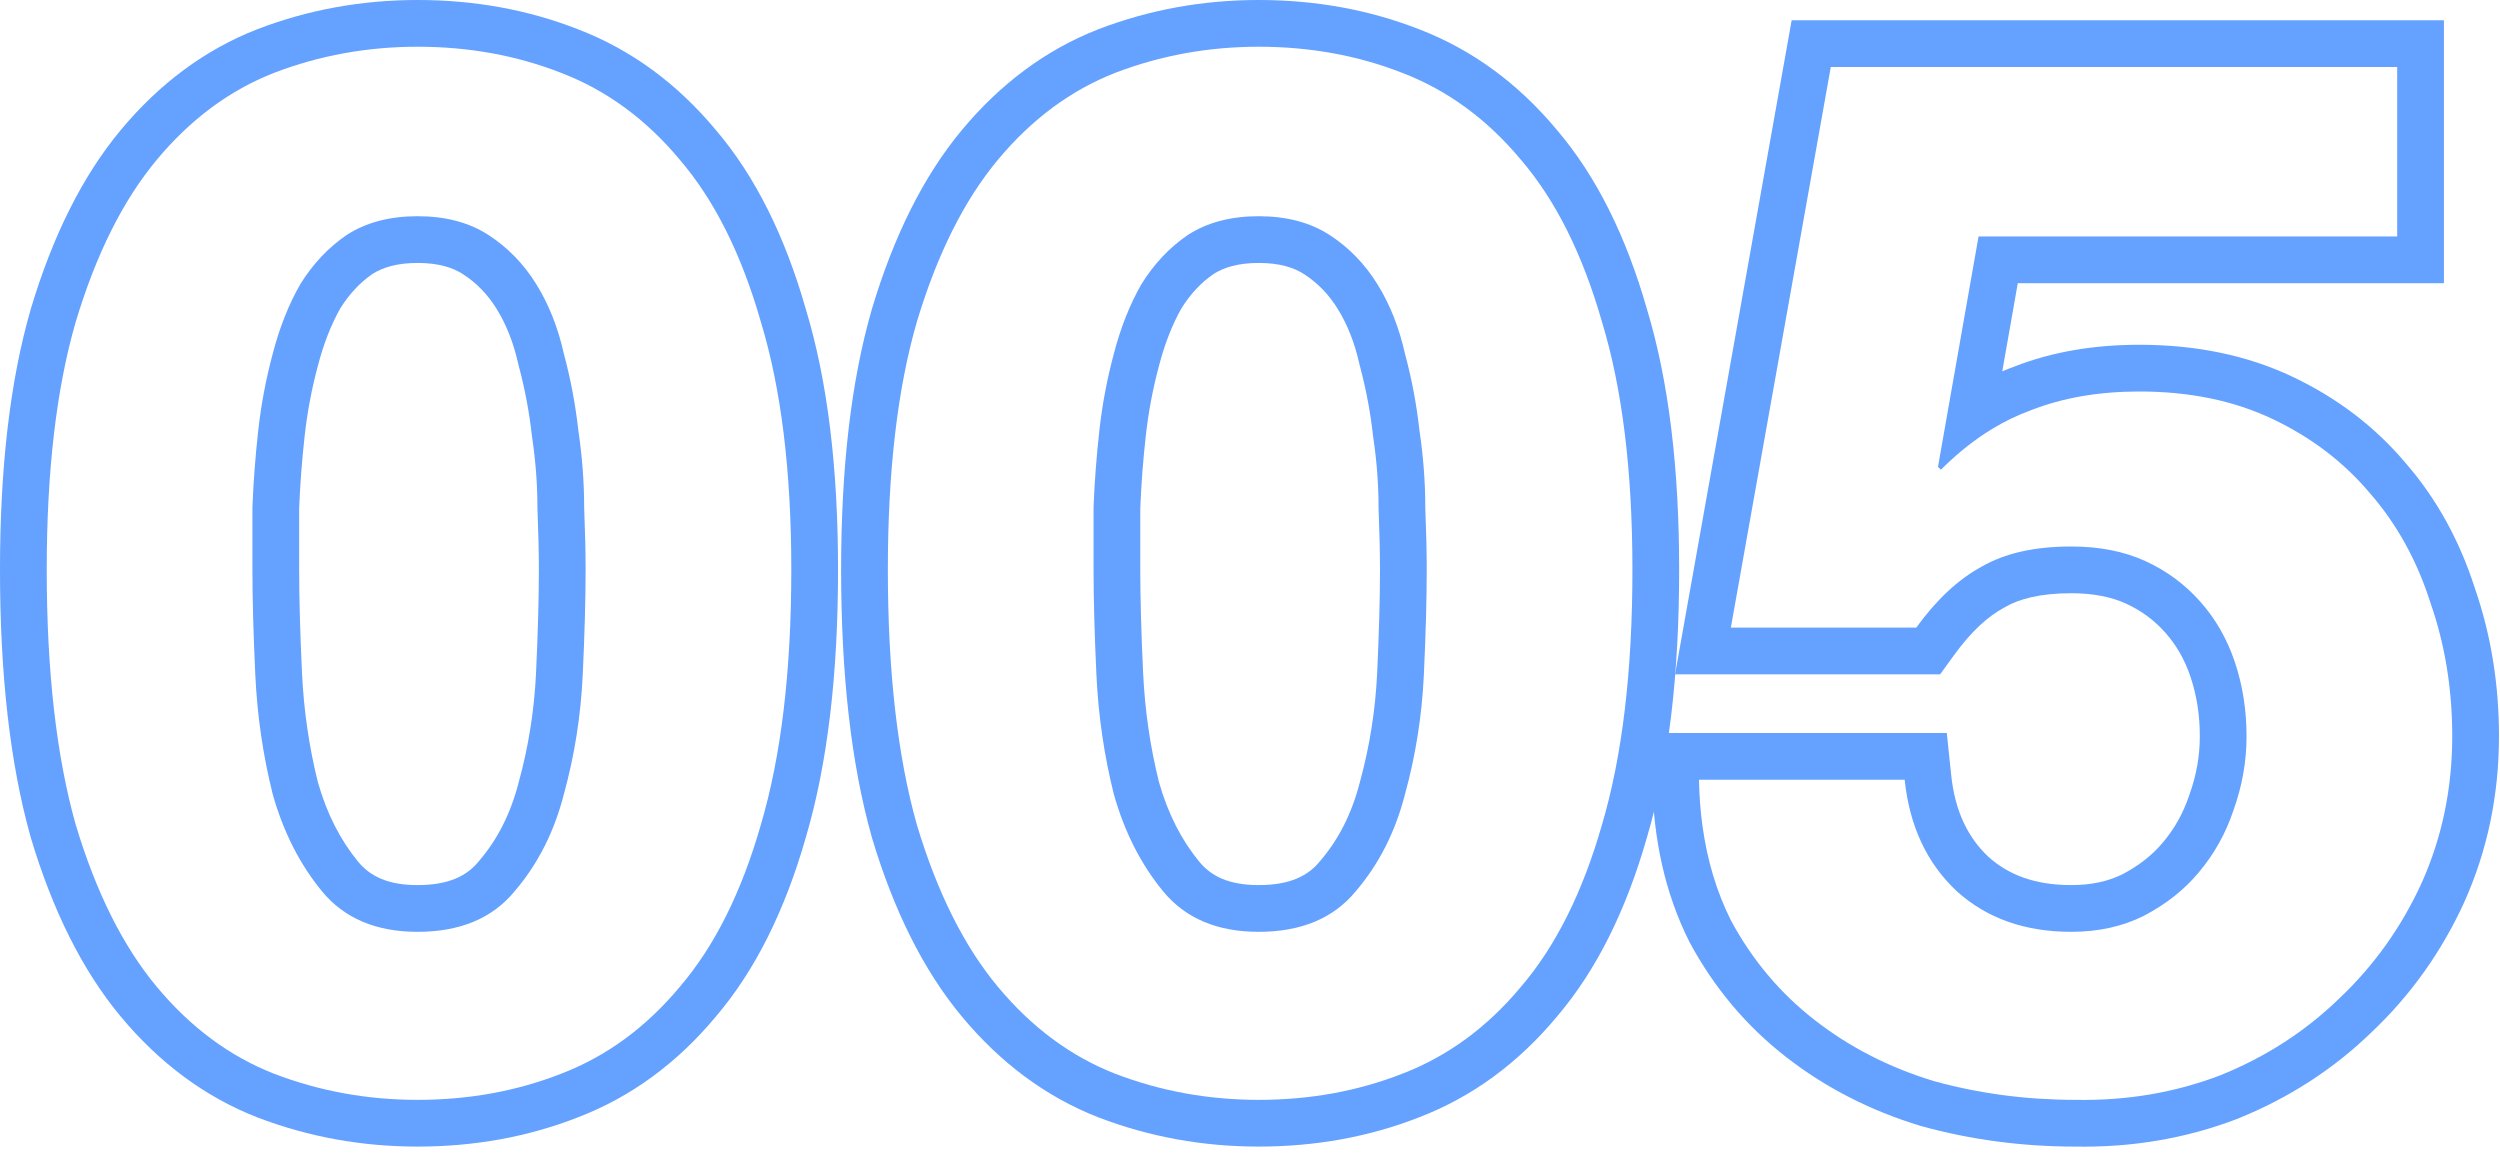
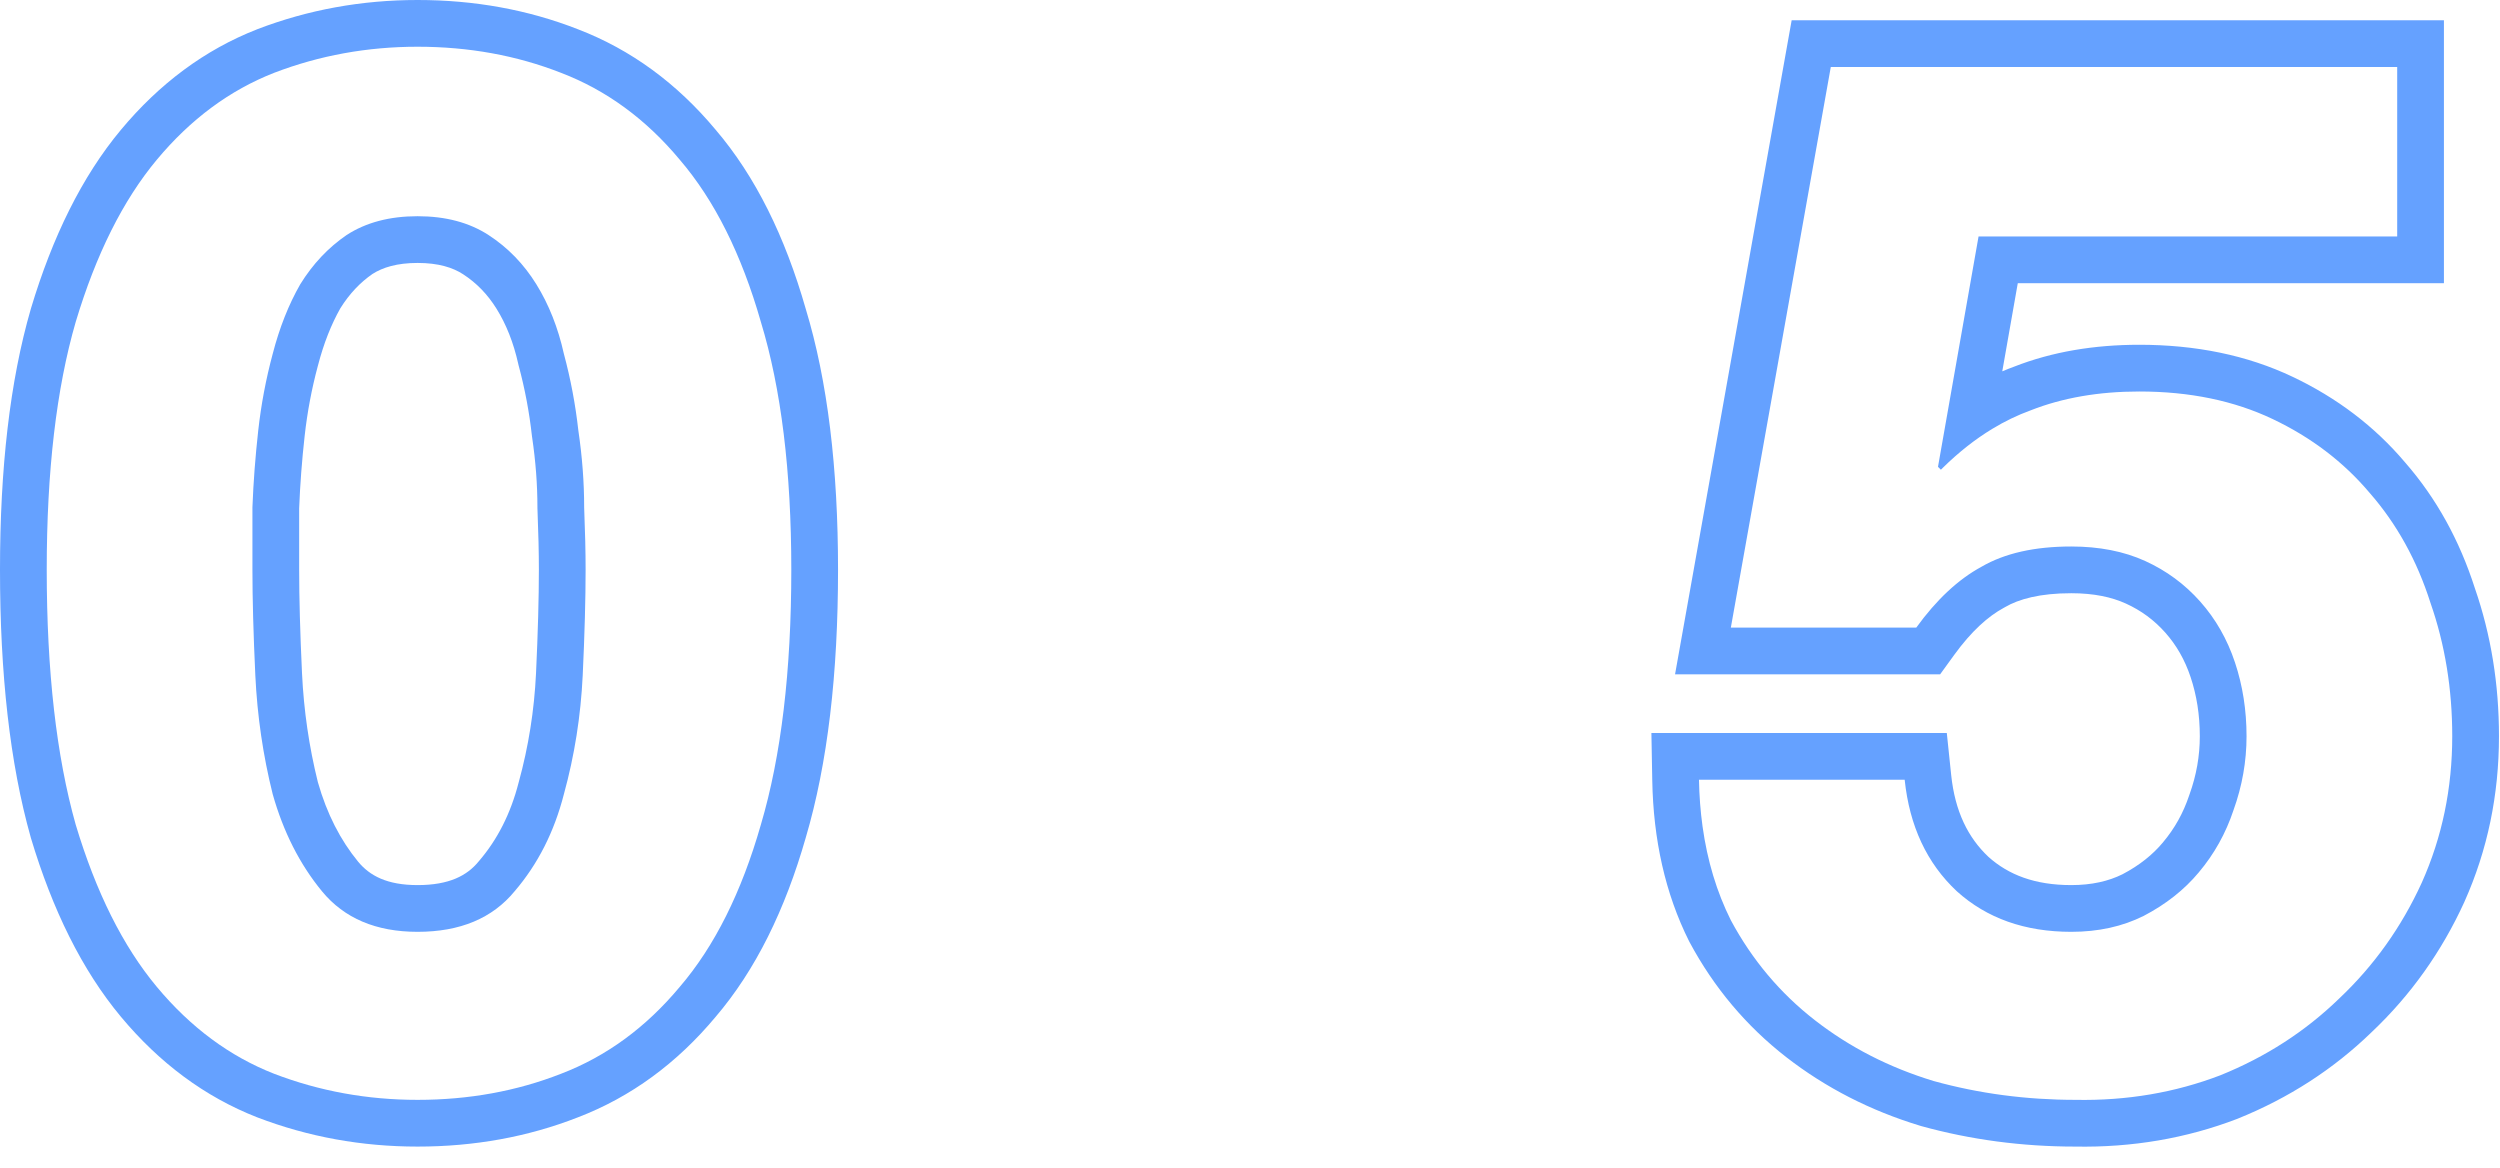
<svg xmlns="http://www.w3.org/2000/svg" width="107" height="50" viewBox="0 0 107 50" fill="none">
  <path fill-rule="evenodd" clip-rule="evenodd" d="M104.6 12.122H86.361L85.697 15.893C85.865 15.822 86.035 15.755 86.206 15.692C87.836 15.054 89.632 14.756 91.564 14.756C93.959 14.756 96.162 15.195 98.126 16.128C100.017 17.026 101.631 18.246 102.939 19.793C104.281 21.33 105.271 23.134 105.924 25.175C106.617 27.172 106.956 29.289 106.956 31.512C106.956 34.011 106.469 36.378 105.48 38.59L105.477 38.597L105.474 38.605C104.503 40.731 103.179 42.594 101.504 44.178C99.867 45.766 97.954 46.998 95.786 47.874L95.769 47.881L95.752 47.888C93.562 48.727 91.245 49.118 88.818 49.074C86.544 49.073 84.346 48.782 82.227 48.196L82.203 48.189L82.178 48.181C80.056 47.536 78.14 46.558 76.448 45.243C74.736 43.911 73.357 42.267 72.318 40.332L72.304 40.306L72.291 40.281C71.269 38.236 70.763 35.929 70.717 33.408L70.68 31.372H83.323L83.51 33.165C83.673 34.732 84.232 35.85 85.106 36.674C85.963 37.442 87.091 37.882 88.65 37.882C89.533 37.882 90.249 37.712 90.841 37.419C91.575 37.034 92.139 36.576 92.57 36.06L92.576 36.052C93.072 35.464 93.445 34.798 93.697 34.042L93.704 34.019L93.713 33.997C94.008 33.176 94.152 32.351 94.152 31.512C94.152 30.597 94.017 29.757 93.759 28.983C93.51 28.234 93.146 27.606 92.674 27.075C92.198 26.54 91.641 26.129 90.985 25.831C90.382 25.557 89.62 25.39 88.65 25.39C87.309 25.39 86.408 25.639 85.814 25.986L85.787 26.002L85.759 26.017C85.099 26.374 84.381 27.007 83.636 28.035L83.037 28.862H71.692L76.683 0.868H104.6V12.122ZM91.75 39.2C90.841 39.655 89.808 39.882 88.65 39.882C86.666 39.882 85.034 39.303 83.752 38.146C82.471 36.947 81.727 35.356 81.52 33.372H72.716C72.729 34.064 72.78 34.73 72.869 35.372C73.073 36.84 73.476 38.178 74.08 39.386C74.99 41.081 76.188 42.507 77.676 43.664C79.164 44.822 80.859 45.69 82.76 46.268C84.703 46.806 86.728 47.074 88.836 47.074C91.027 47.115 93.094 46.764 95.036 46.02C96.979 45.235 98.674 44.139 100.12 42.734C101.608 41.329 102.786 39.675 103.654 37.774C104.522 35.831 104.956 33.744 104.956 31.512C104.956 29.487 104.646 27.585 104.026 25.808C103.448 23.989 102.58 22.419 101.422 21.096C100.306 19.773 98.922 18.72 97.268 17.934C95.615 17.149 93.714 16.756 91.564 16.756C89.828 16.756 88.278 17.025 86.914 17.562C86.35 17.767 85.799 18.033 85.263 18.359C84.535 18.801 83.833 19.354 83.158 20.017C83.129 20.046 83.1 20.075 83.07 20.104L82.946 19.98L84.682 10.122H102.6V2.868H78.358L74.08 26.862H82.016C82.884 25.663 83.814 24.796 84.806 24.258C85.798 23.68 87.08 23.39 88.65 23.39C89.849 23.39 90.903 23.597 91.812 24.01C92.722 24.424 93.507 25.002 94.168 25.746C94.83 26.49 95.326 27.358 95.656 28.35C95.987 29.342 96.152 30.396 96.152 31.512C96.152 32.587 95.966 33.641 95.594 34.674C95.264 35.666 94.768 36.555 94.106 37.34C93.486 38.084 92.701 38.704 91.75 39.2Z" fill="#65A1FF" />
  <path fill-rule="evenodd" clip-rule="evenodd" d="M24.134 15.144C23.886 14.028 23.493 13.036 22.956 12.168C22.419 11.3 21.737 10.597 20.91 10.06C20.083 9.523 19.071 9.254 17.872 9.254C16.673 9.254 15.661 9.523 14.834 10.06C14.049 10.597 13.387 11.3 12.85 12.168C12.354 13.036 11.961 14.028 11.672 15.144C11.383 16.219 11.176 17.314 11.052 18.43C10.928 19.546 10.845 20.641 10.804 21.716V24.382C10.804 25.622 10.845 27.131 10.928 28.908C11.011 30.644 11.259 32.339 11.672 33.992C12.127 35.604 12.829 36.989 13.78 38.146C14.731 39.303 16.095 39.882 17.872 39.882C19.691 39.882 21.075 39.303 22.026 38.146C23.018 36.989 23.721 35.604 24.134 33.992C24.589 32.339 24.857 30.644 24.94 28.908C25.023 27.131 25.064 25.622 25.064 24.382C25.064 23.638 25.043 22.749 25.002 21.716C25.002 20.641 24.919 19.546 24.754 18.43C24.63 17.314 24.423 16.219 24.134 15.144ZM22.942 28.815C23.024 27.056 23.064 25.581 23.064 24.382C23.064 23.673 23.044 22.812 23.004 21.796L23.002 21.756V21.716C23.002 20.744 22.927 19.747 22.776 18.723L22.77 18.687L22.766 18.651C22.653 17.635 22.465 16.64 22.203 15.664L22.191 15.621L22.182 15.578C21.977 14.655 21.662 13.877 21.256 13.221C20.868 12.594 20.391 12.108 19.82 11.737C19.382 11.452 18.768 11.254 17.872 11.254C16.989 11.254 16.38 11.447 15.943 11.725C15.421 12.086 14.961 12.565 14.569 13.191C14.181 13.877 13.856 14.69 13.608 15.646L13.606 15.655L13.603 15.664C13.341 16.64 13.153 17.635 13.04 18.651C12.922 19.708 12.844 20.742 12.804 21.755V24.382C12.804 25.581 12.844 27.056 12.926 28.814C13.002 30.41 13.229 31.964 13.605 33.477C13.993 34.842 14.575 35.963 15.325 36.877C15.824 37.483 16.569 37.882 17.872 37.882C19.233 37.882 19.991 37.472 20.48 36.877L20.494 36.86L20.508 36.844C21.282 35.941 21.852 34.838 22.197 33.495L22.201 33.478L22.206 33.462C22.62 31.953 22.866 30.405 22.942 28.815ZM1.322 13.214L1.324 13.205C2.245 10.136 3.509 7.556 5.176 5.556C6.815 3.589 8.757 2.133 11.005 1.254L11.012 1.251L11.019 1.248C13.197 0.414 15.486 0 17.872 0C20.291 0 22.584 0.411 24.732 1.251C27.014 2.126 28.979 3.577 30.622 5.545C32.339 7.552 33.604 10.14 34.484 13.214C35.425 16.312 35.868 20.051 35.868 24.382C35.868 28.837 35.425 32.676 34.486 35.853C33.606 38.93 32.34 41.52 30.622 43.529C28.979 45.497 27.015 46.948 24.732 47.823C22.584 48.663 20.291 49.074 17.872 49.074C15.486 49.074 13.197 48.66 11.019 47.826L11.012 47.823L11.005 47.821C8.757 46.941 6.815 45.485 5.176 43.518C3.509 41.518 2.245 38.938 1.324 35.869L1.319 35.852L1.315 35.836C0.422 32.668 0 28.835 0 24.382C0 20.05 0.423 16.314 1.319 13.223L1.322 13.214ZM29.094 42.238C30.582 40.502 31.739 38.187 32.566 35.294C33.434 32.359 33.868 28.722 33.868 24.382C33.868 20.166 33.434 16.632 32.566 13.78C31.739 10.887 30.582 8.572 29.094 6.836C27.647 5.1 25.953 3.86 24.01 3.116C22.109 2.372 20.063 2 17.872 2C15.723 2 13.677 2.372 11.734 3.116C9.833 3.86 8.159 5.1 6.712 6.836C5.265 8.572 4.108 10.887 3.24 13.78C2.413 16.632 2 20.166 2 24.382C2 28.722 2.413 32.359 3.24 35.294C4.108 38.187 5.265 40.502 6.712 42.238C8.159 43.974 9.833 45.214 11.734 45.958C13.677 46.702 15.723 47.074 17.872 47.074C20.063 47.074 22.109 46.702 24.01 45.958C25.953 45.214 27.647 43.974 29.094 42.238Z" fill="#65A1FF" />
-   <path fill-rule="evenodd" clip-rule="evenodd" d="M60.134 15.144C59.886 14.028 59.493 13.036 58.956 12.168C58.419 11.3 57.737 10.597 56.91 10.06C56.083 9.523 55.071 9.254 53.872 9.254C52.673 9.254 51.661 9.523 50.834 10.06C50.049 10.597 49.387 11.3 48.85 12.168C48.354 13.036 47.961 14.028 47.672 15.144C47.383 16.219 47.176 17.314 47.052 18.43C46.928 19.546 46.845 20.641 46.804 21.716V24.382C46.804 25.622 46.845 27.131 46.928 28.908C47.011 30.644 47.259 32.339 47.672 33.992C48.127 35.604 48.829 36.989 49.78 38.146C50.731 39.303 52.095 39.882 53.872 39.882C55.691 39.882 57.075 39.303 58.026 38.146C59.018 36.989 59.721 35.604 60.134 33.992C60.589 32.339 60.857 30.644 60.94 28.908C61.023 27.131 61.064 25.622 61.064 24.382C61.064 23.638 61.043 22.749 61.002 21.716C61.002 20.641 60.919 19.546 60.754 18.43C60.63 17.314 60.423 16.219 60.134 15.144ZM58.942 28.815C59.024 27.056 59.064 25.581 59.064 24.382C59.064 23.673 59.044 22.812 59.004 21.796L59.002 21.756V21.716C59.002 20.744 58.927 19.747 58.776 18.723L58.77 18.687L58.766 18.651C58.653 17.635 58.465 16.64 58.203 15.664L58.191 15.621L58.182 15.578C57.977 14.655 57.661 13.877 57.255 13.221C56.868 12.594 56.391 12.108 55.82 11.737C55.382 11.452 54.768 11.254 53.872 11.254C52.989 11.254 52.38 11.447 51.943 11.725C51.42 12.086 50.961 12.565 50.569 13.191C50.181 13.877 49.856 14.69 49.608 15.646L49.606 15.655L49.603 15.664C49.34 16.64 49.153 17.635 49.04 18.651C48.922 19.708 48.844 20.742 48.804 21.755V24.382C48.804 25.581 48.844 27.056 48.926 28.814C49.002 30.41 49.229 31.964 49.605 33.477C49.993 34.842 50.575 35.963 51.325 36.877C51.824 37.483 52.569 37.882 53.872 37.882C55.233 37.882 55.991 37.472 56.48 36.877L56.494 36.86L56.508 36.844C57.282 35.941 57.852 34.838 58.197 33.495L58.201 33.478L58.206 33.462C58.62 31.953 58.866 30.405 58.942 28.815ZM37.322 13.214L37.324 13.205C38.245 10.136 39.509 7.556 41.176 5.556C42.815 3.589 44.757 2.133 47.005 1.254L47.012 1.251L47.019 1.248C49.197 0.414 51.486 0 53.872 0C56.291 0 58.584 0.411 60.732 1.251C63.014 2.126 64.979 3.577 66.621 5.545C68.339 7.552 69.604 10.14 70.484 13.214C71.425 16.312 71.868 20.051 71.868 24.382C71.868 28.837 71.425 32.676 70.486 35.853C69.606 38.93 68.34 41.52 66.621 43.529C64.979 45.497 63.014 46.948 60.732 47.823C58.584 48.663 56.291 49.074 53.872 49.074C51.486 49.074 49.197 48.66 47.019 47.826L47.012 47.823L47.005 47.821C44.757 46.941 42.815 45.485 41.176 43.518C39.509 41.518 38.245 38.938 37.324 35.869L37.319 35.852L37.315 35.836C36.422 32.668 36 28.835 36 24.382C36 20.05 36.423 16.314 37.319 13.223L37.322 13.214ZM65.094 42.238C66.582 40.502 67.739 38.187 68.566 35.294C69.434 32.359 69.868 28.722 69.868 24.382C69.868 20.166 69.434 16.632 68.566 13.78C67.739 10.887 66.582 8.572 65.094 6.836C63.647 5.1 61.953 3.86 60.01 3.116C58.109 2.372 56.063 2 53.872 2C51.723 2 49.677 2.372 47.734 3.116C45.833 3.86 44.159 5.1 42.712 6.836C41.265 8.572 40.108 10.887 39.24 13.78C38.413 16.632 38 20.166 38 24.382C38 28.722 38.413 32.359 39.24 35.294C40.108 38.187 41.265 40.502 42.712 42.238C44.159 43.974 45.833 45.214 47.734 45.958C49.677 46.702 51.723 47.074 53.872 47.074C56.063 47.074 58.109 46.702 60.01 45.958C61.953 45.214 63.647 43.974 65.094 42.238Z" fill="#65A1FF" />
</svg>